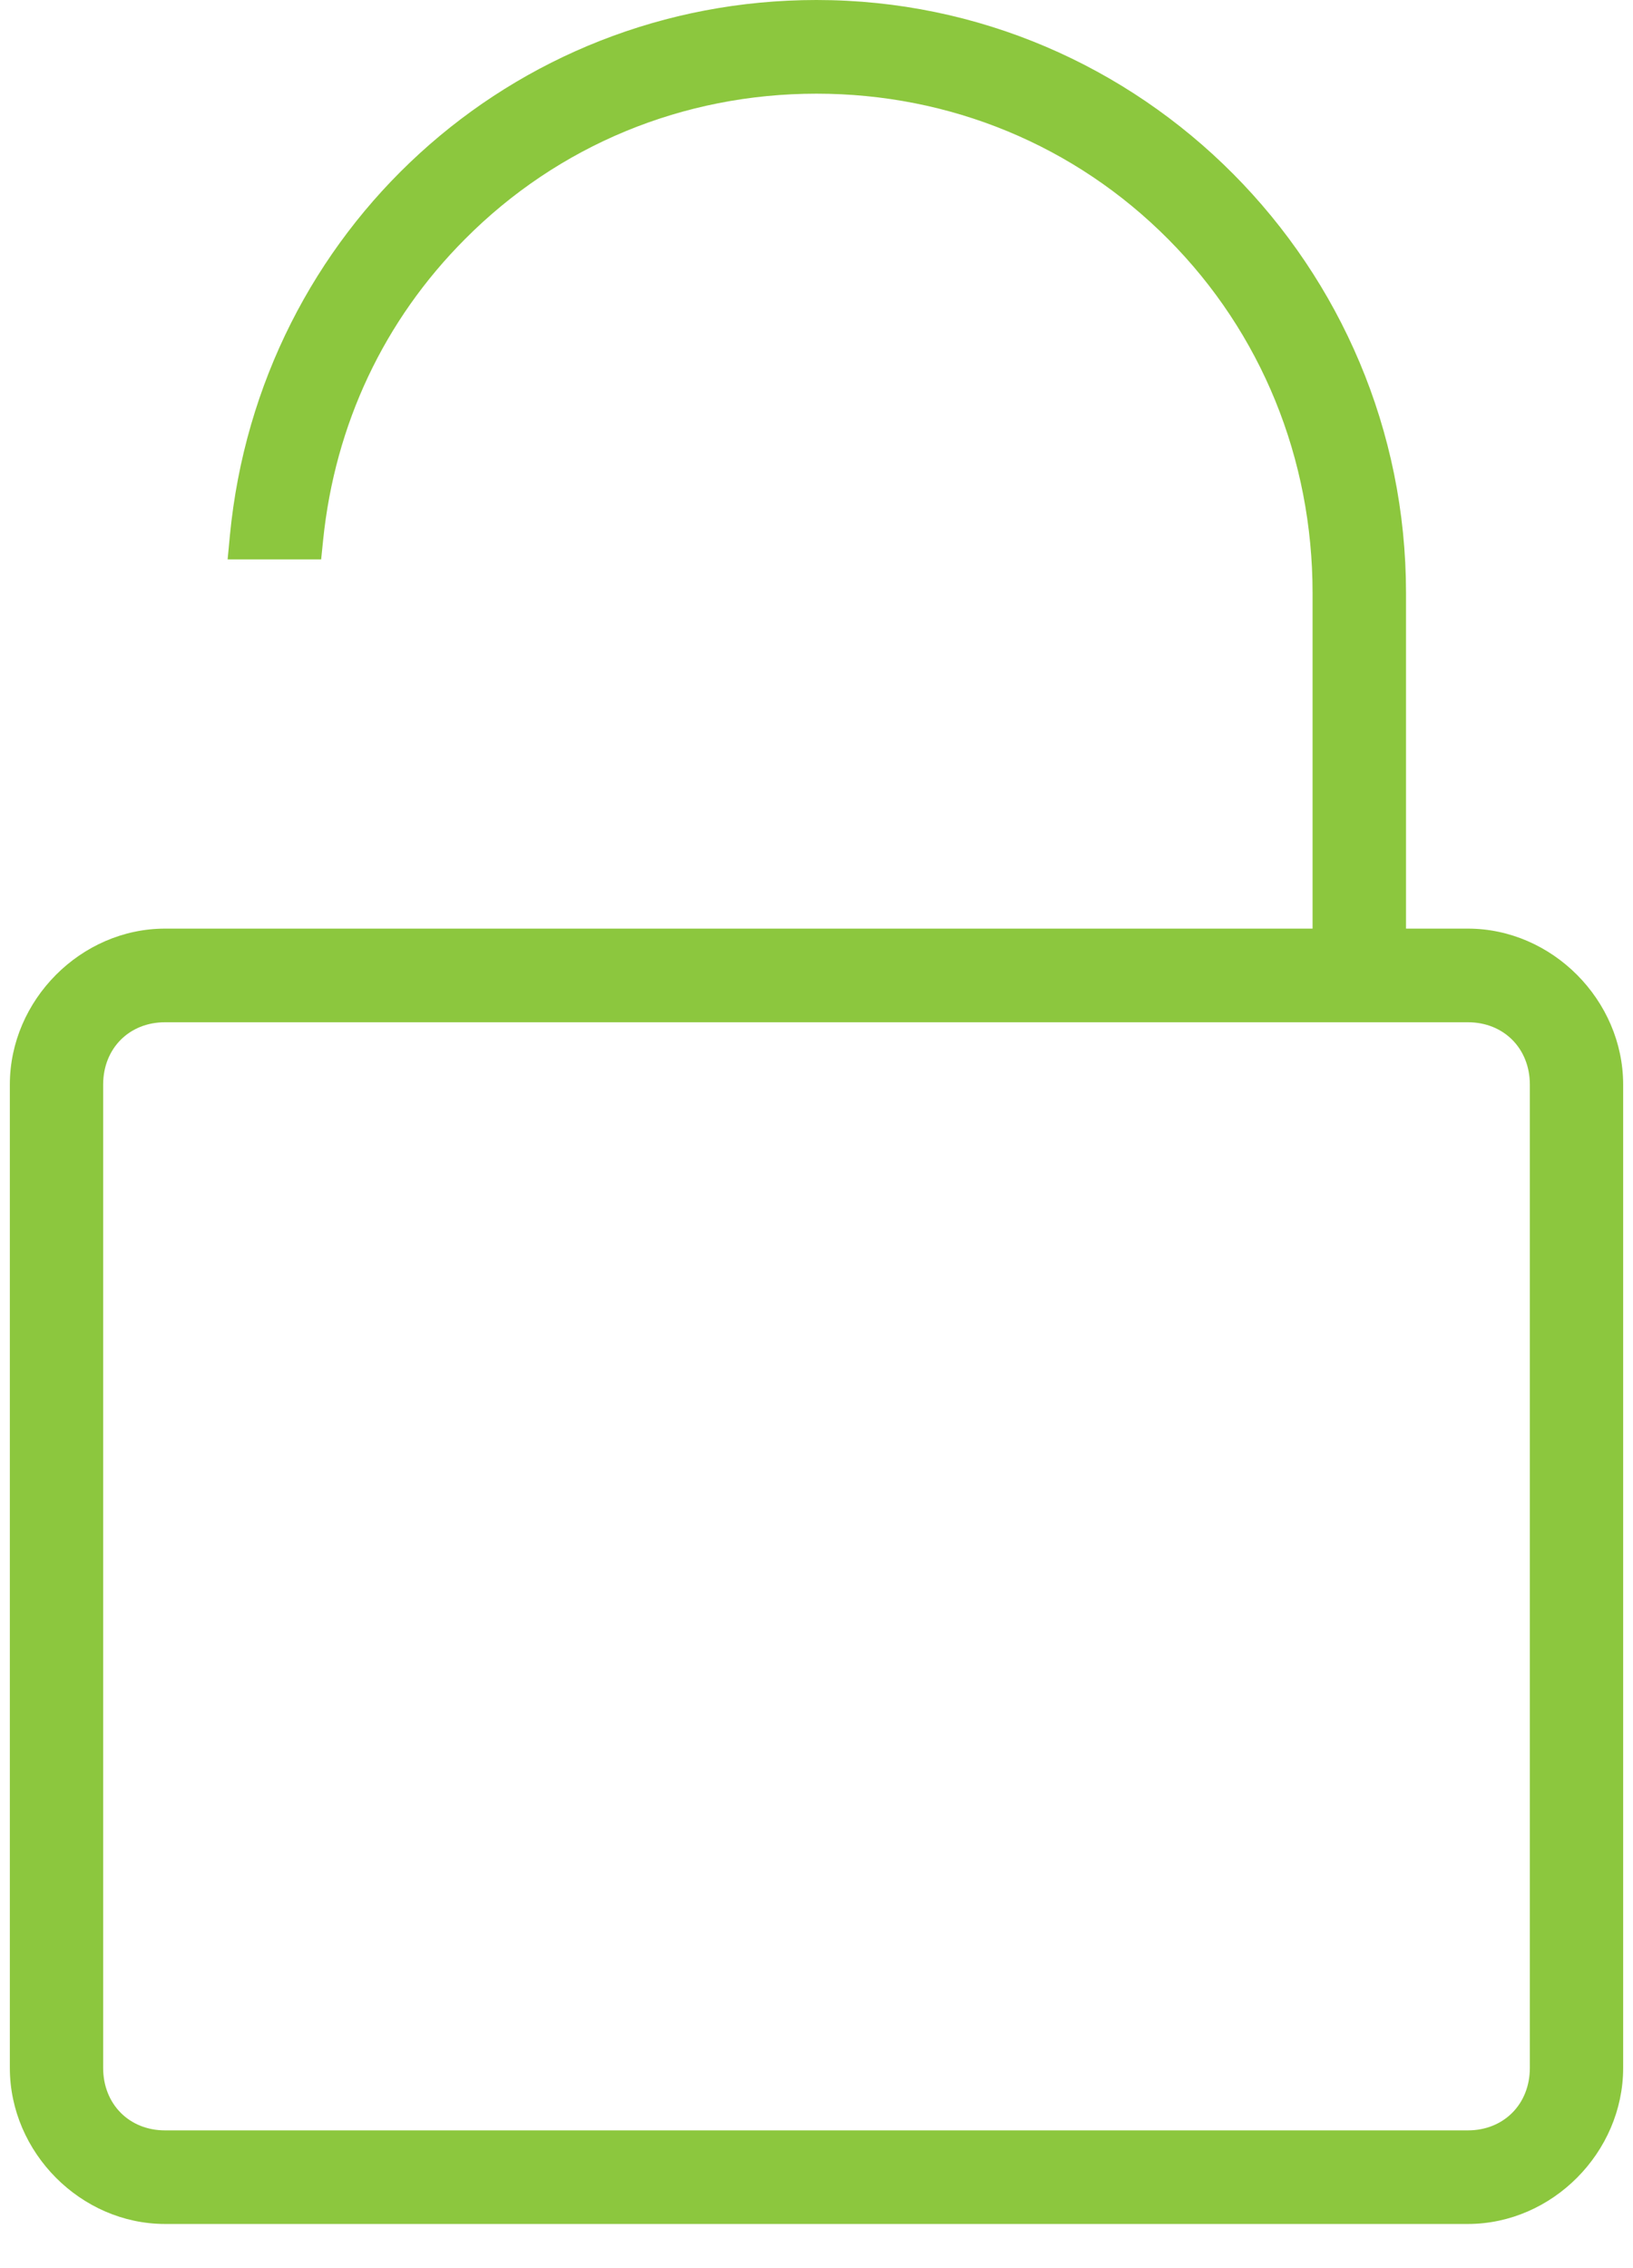
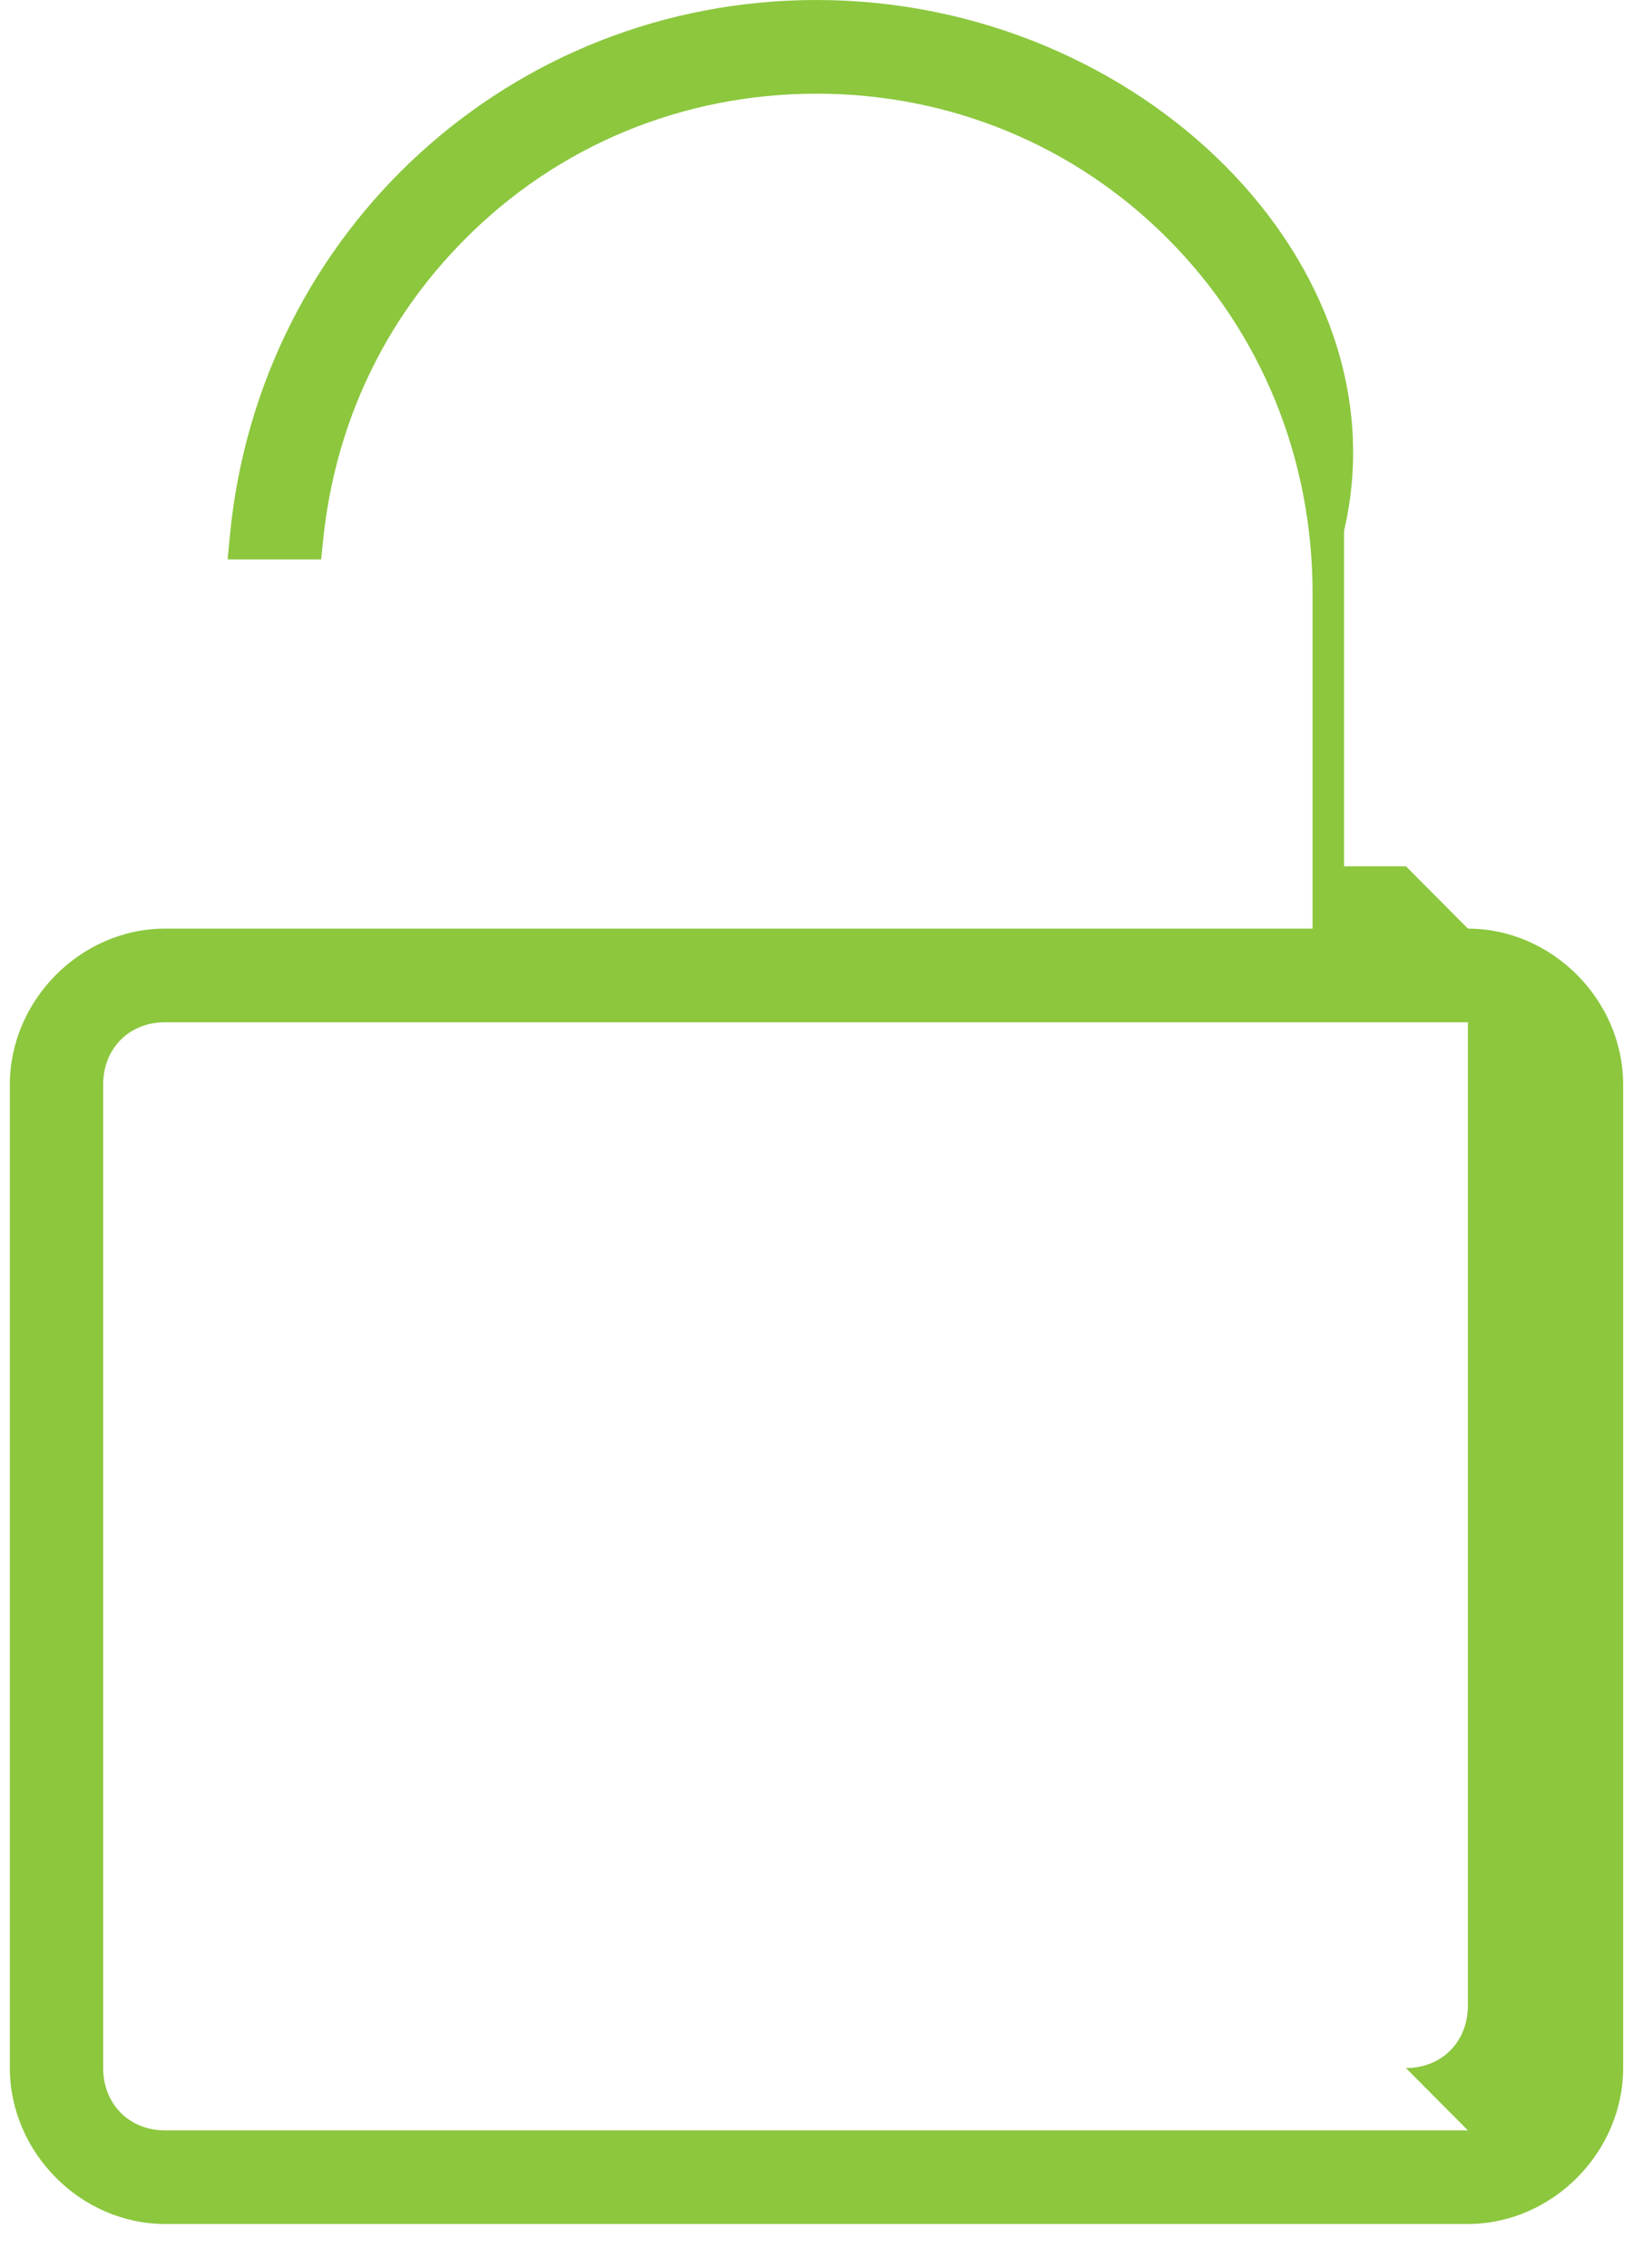
<svg xmlns="http://www.w3.org/2000/svg" width="36" height="50" viewBox="0 0 36 50">
-   <path fill="#8CC73E" fill-rule="evenodd" d="M32.361 46.963H3.638c-.79 0-1.364-.58-1.364-1.377V23.909c0-.796.574-1.374 1.364-1.374H32.36c.791 0 1.366.578 1.366 1.374v21.677c0 .798-.575 1.377-1.366 1.377m0-26.492h-1.364v-7.396C30.997 5.865 25.167 0 18 0 11.275 0 5.715 5.075 5.068 11.805l-.05.527H7.08l.044-.432c.262-2.547 1.342-4.839 3.126-6.628 2.053-2.068 4.806-3.207 7.75-3.207 2.945 0 5.698 1.139 7.753 3.207 2.053 2.063 3.183 4.835 3.183 7.803v7.396H3.638c-1.855 0-3.421 1.575-3.421 3.438v21.677c0 1.865 1.566 3.44 3.42 3.44h28.724c1.855 0 3.422-1.575 3.422-3.44V23.909c0-1.863-1.567-3.438-3.422-3.438" />
+   <path fill="#8CC73E" fill-rule="evenodd" d="M32.361 46.963H3.638c-.79 0-1.364-.58-1.364-1.377V23.909c0-.796.574-1.374 1.364-1.374H32.36v21.677c0 .798-.575 1.377-1.366 1.377m0-26.492h-1.364v-7.396C30.997 5.865 25.167 0 18 0 11.275 0 5.715 5.075 5.068 11.805l-.05.527H7.08l.044-.432c.262-2.547 1.342-4.839 3.126-6.628 2.053-2.068 4.806-3.207 7.75-3.207 2.945 0 5.698 1.139 7.753 3.207 2.053 2.063 3.183 4.835 3.183 7.803v7.396H3.638c-1.855 0-3.421 1.575-3.421 3.438v21.677c0 1.865 1.566 3.44 3.42 3.44h28.724c1.855 0 3.422-1.575 3.422-3.44V23.909c0-1.863-1.567-3.438-3.422-3.438" />
</svg>